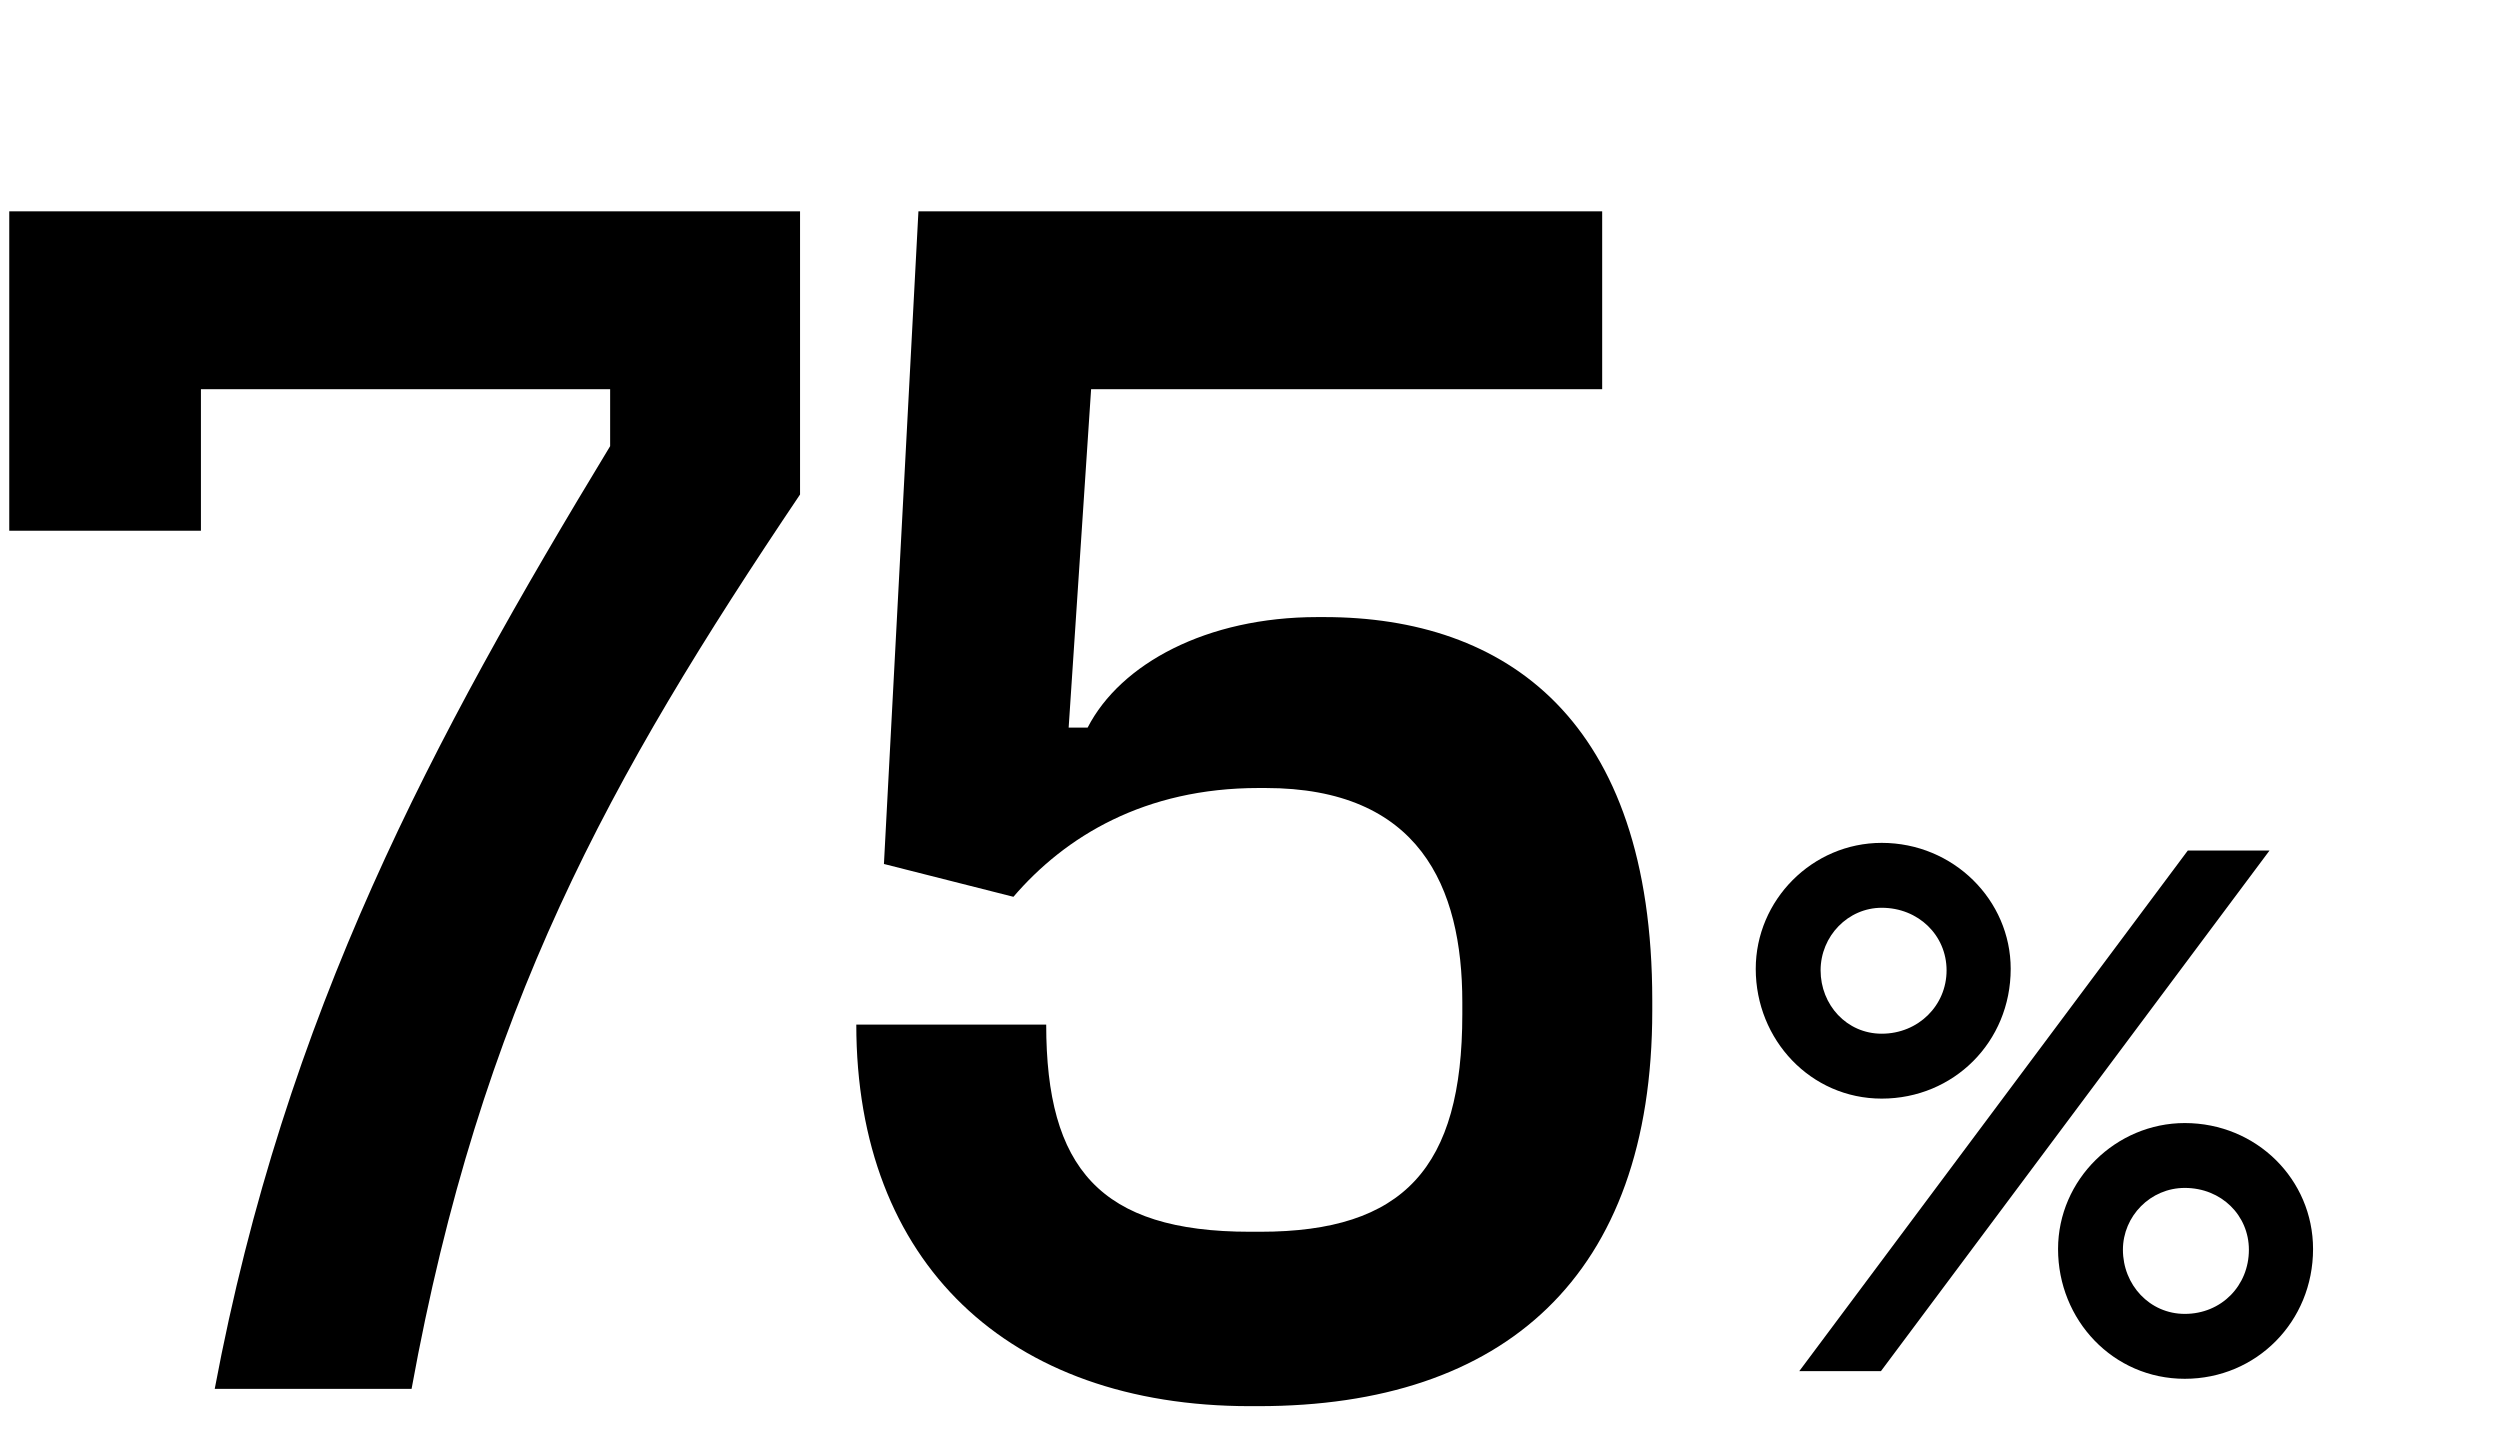
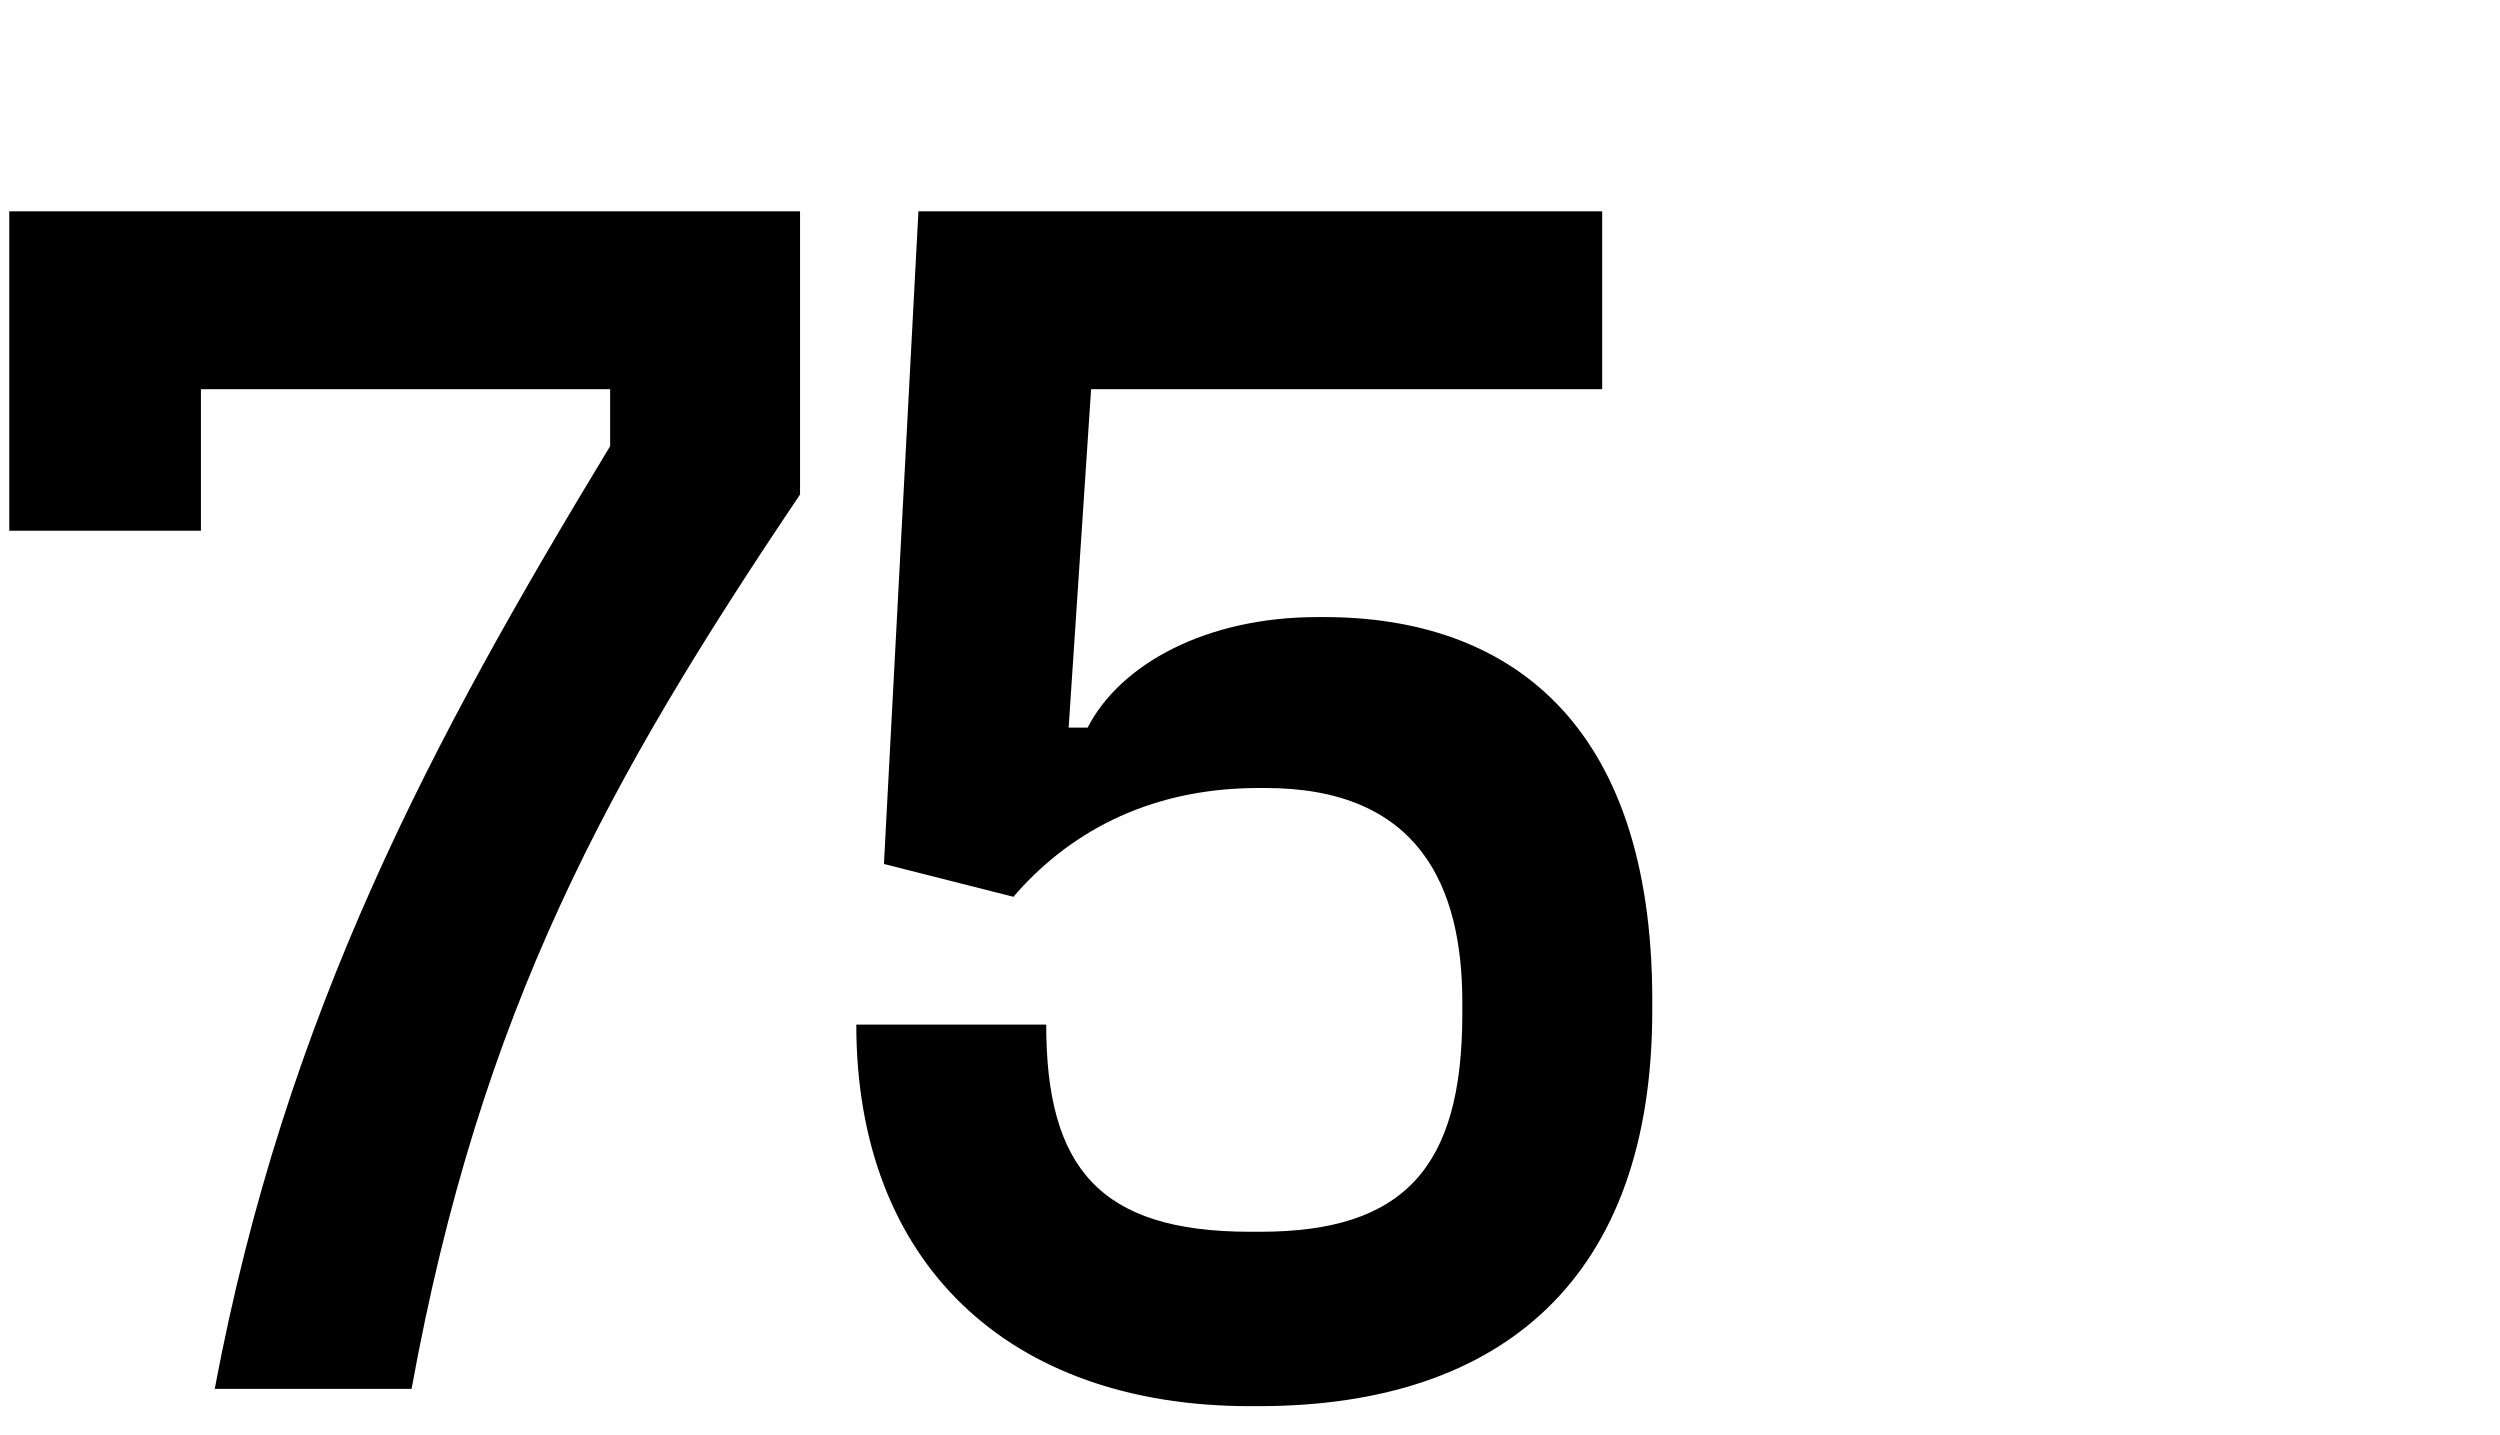
<svg xmlns="http://www.w3.org/2000/svg" width="54" height="31" viewBox="0 0 54 31" fill="none">
  <path d="M4.638 30H8.89C10.382 21.795 13.142 16.835 17.281 10.681V4.565H0.2V11.464H4.34V8.406H13.179V9.637C9.337 15.977 6.167 21.87 4.638 30Z" fill="black" />
  <path d="M28.603 13.329H28.454C26.067 13.329 24.202 14.336 23.493 15.716H23.083L23.568 8.406H34.607V4.565H19.838L19.093 18.662L21.89 19.371C23.009 18.066 24.724 17.021 27.186 17.021H27.335C30.654 17.021 31.586 19.147 31.586 21.646V21.907C31.586 25.226 30.318 26.606 27.223 26.606H26.999C23.755 26.606 22.598 25.226 22.598 22.131H18.496C18.496 27.277 21.778 30.373 26.999 30.373H27.186C32.481 30.373 35.689 27.576 35.689 21.832V21.608C35.689 15.529 32.519 13.329 28.603 13.329Z" fill="black" />
-   <path d="M40.645 23.73C42.195 23.73 43.431 22.51 43.431 20.927C43.431 19.443 42.195 18.206 40.645 18.206C39.144 18.206 37.924 19.443 37.924 20.927C37.924 22.46 39.111 23.73 40.645 23.73ZM38.864 29.617H40.628L49.022 18.371H47.257L38.864 29.617ZM40.645 22.328C39.886 22.328 39.325 21.702 39.325 20.96C39.325 20.218 39.919 19.608 40.645 19.608C41.436 19.608 42.046 20.201 42.046 20.96C42.046 21.718 41.436 22.328 40.645 22.328ZM47.191 29.782C48.741 29.782 49.962 28.545 49.962 26.979C49.962 25.478 48.741 24.258 47.191 24.258C45.707 24.258 44.454 25.478 44.454 26.979C44.454 28.512 45.641 29.782 47.191 29.782ZM47.191 28.38C46.433 28.38 45.855 27.753 45.855 26.995C45.855 26.269 46.449 25.659 47.191 25.659C47.983 25.659 48.576 26.253 48.576 26.995C48.576 27.77 47.983 28.38 47.191 28.38Z" fill="black" />
</svg>